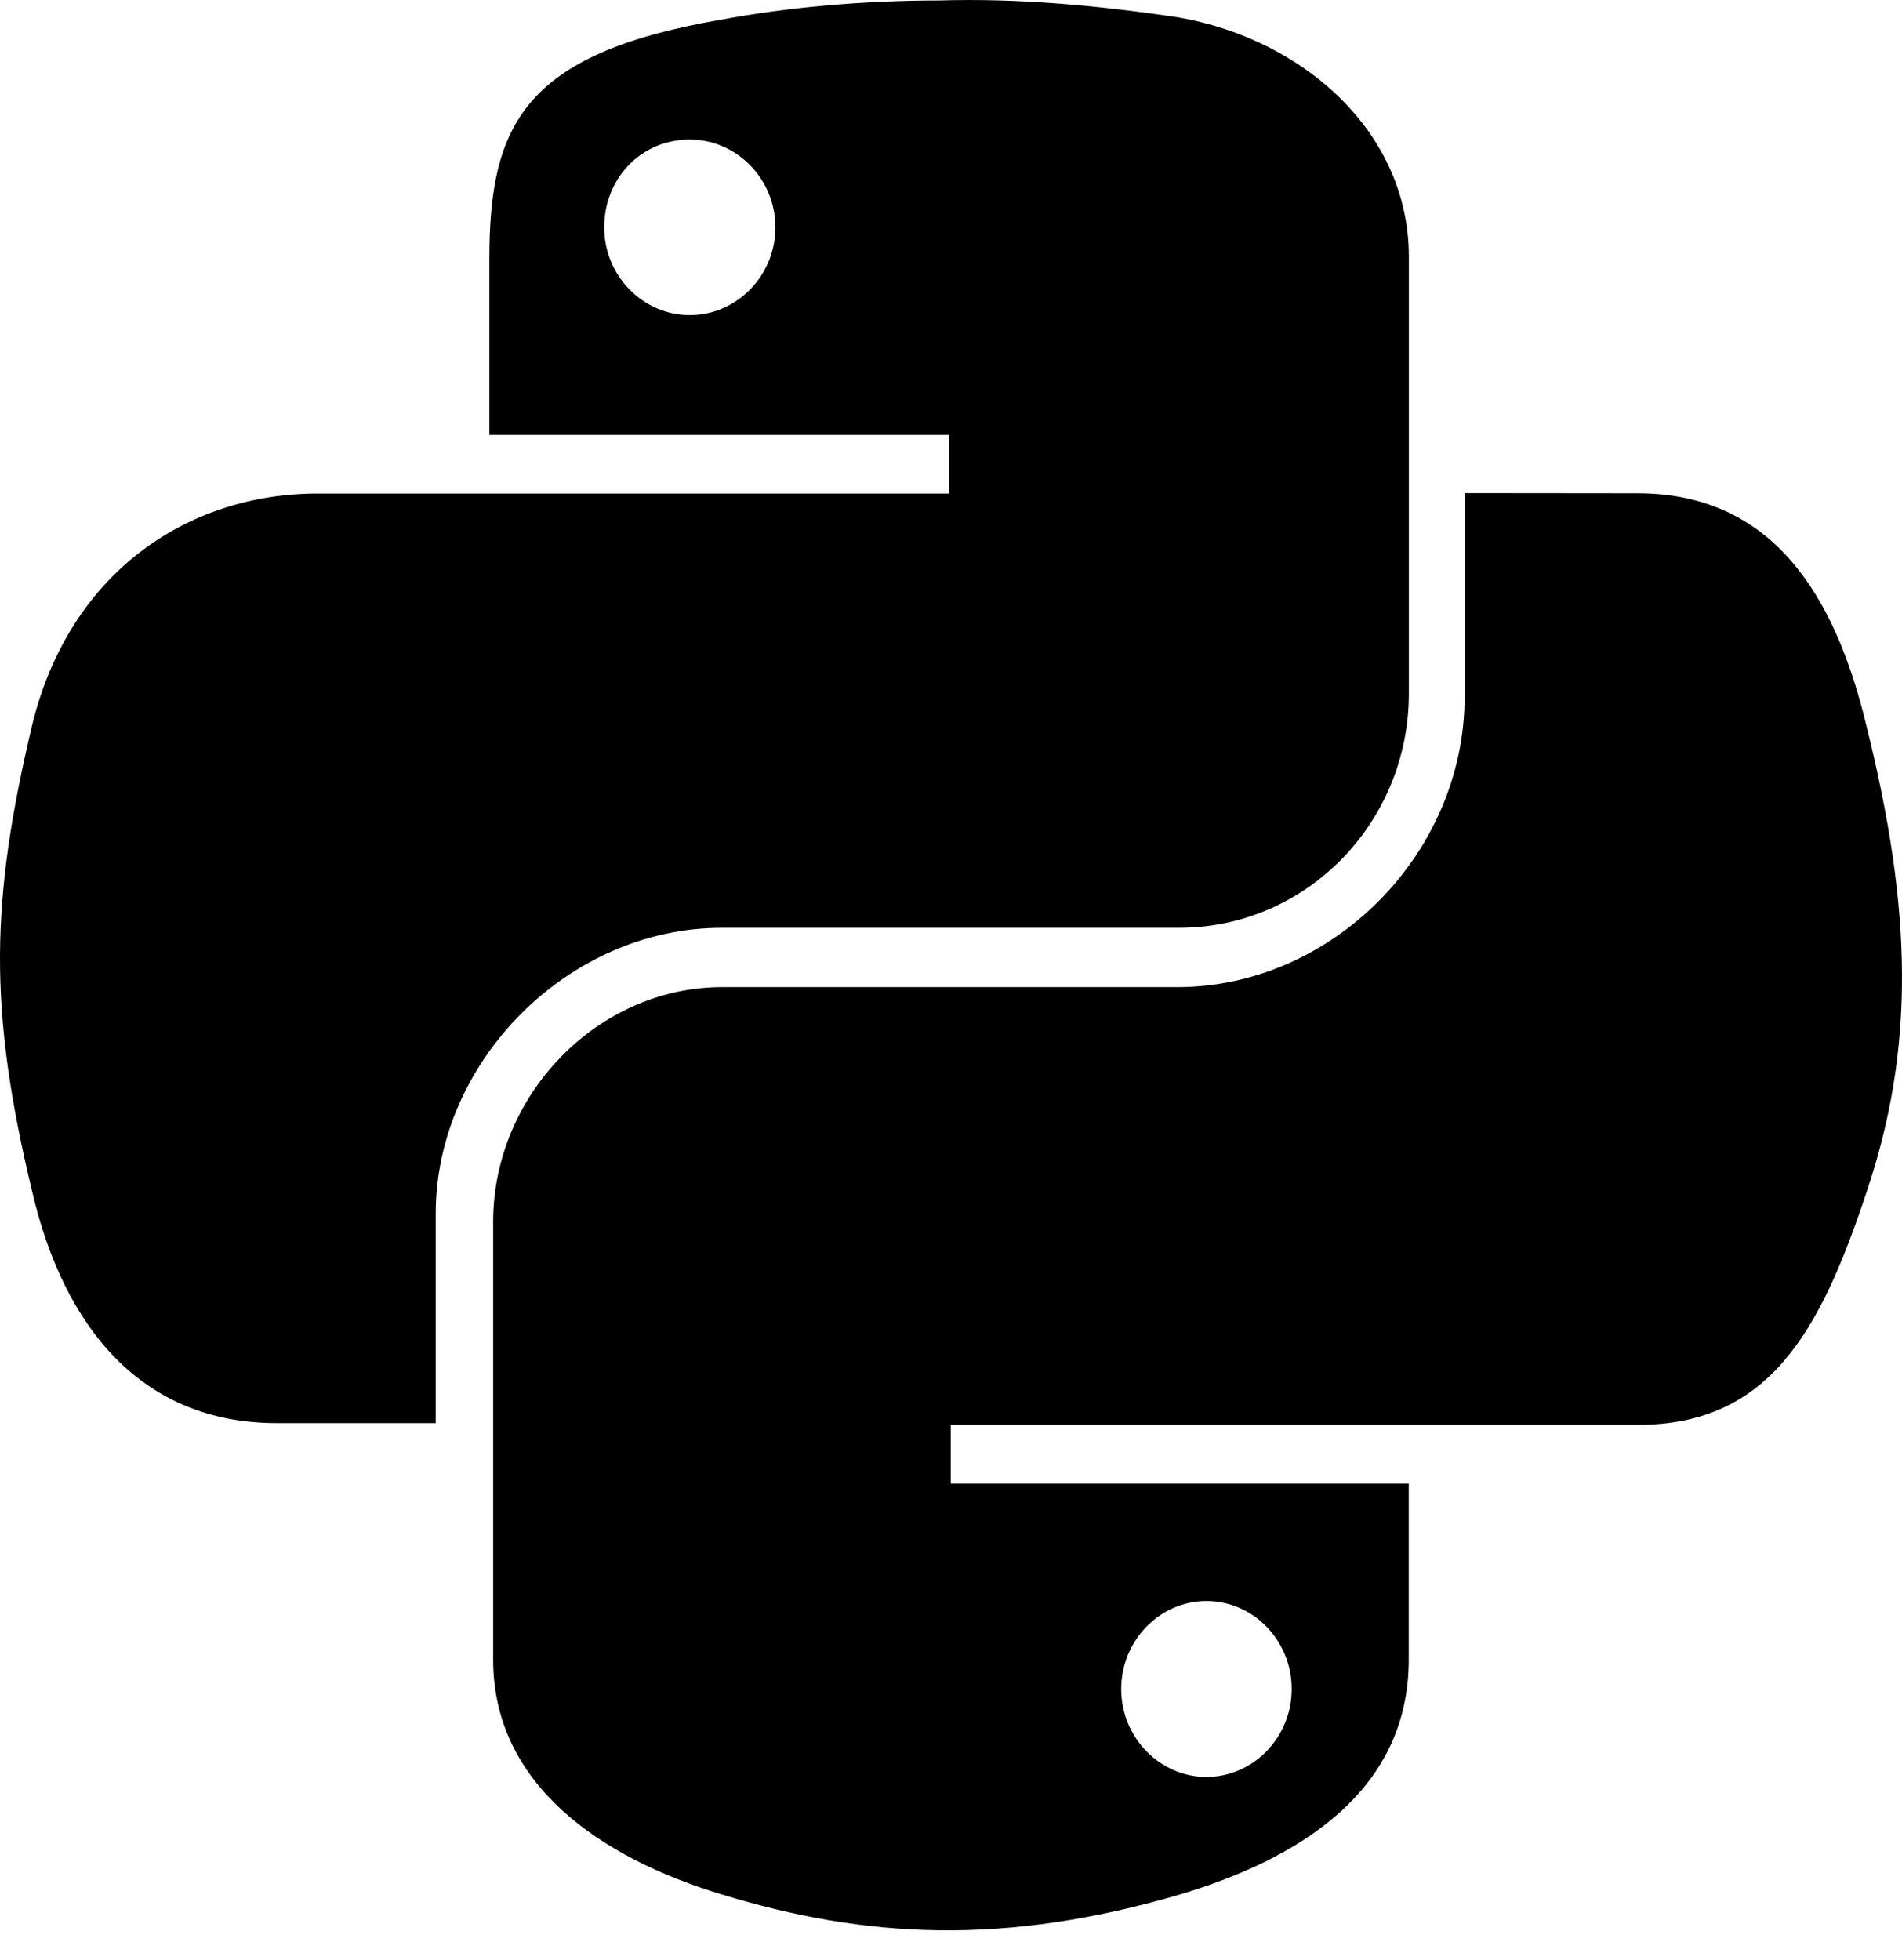
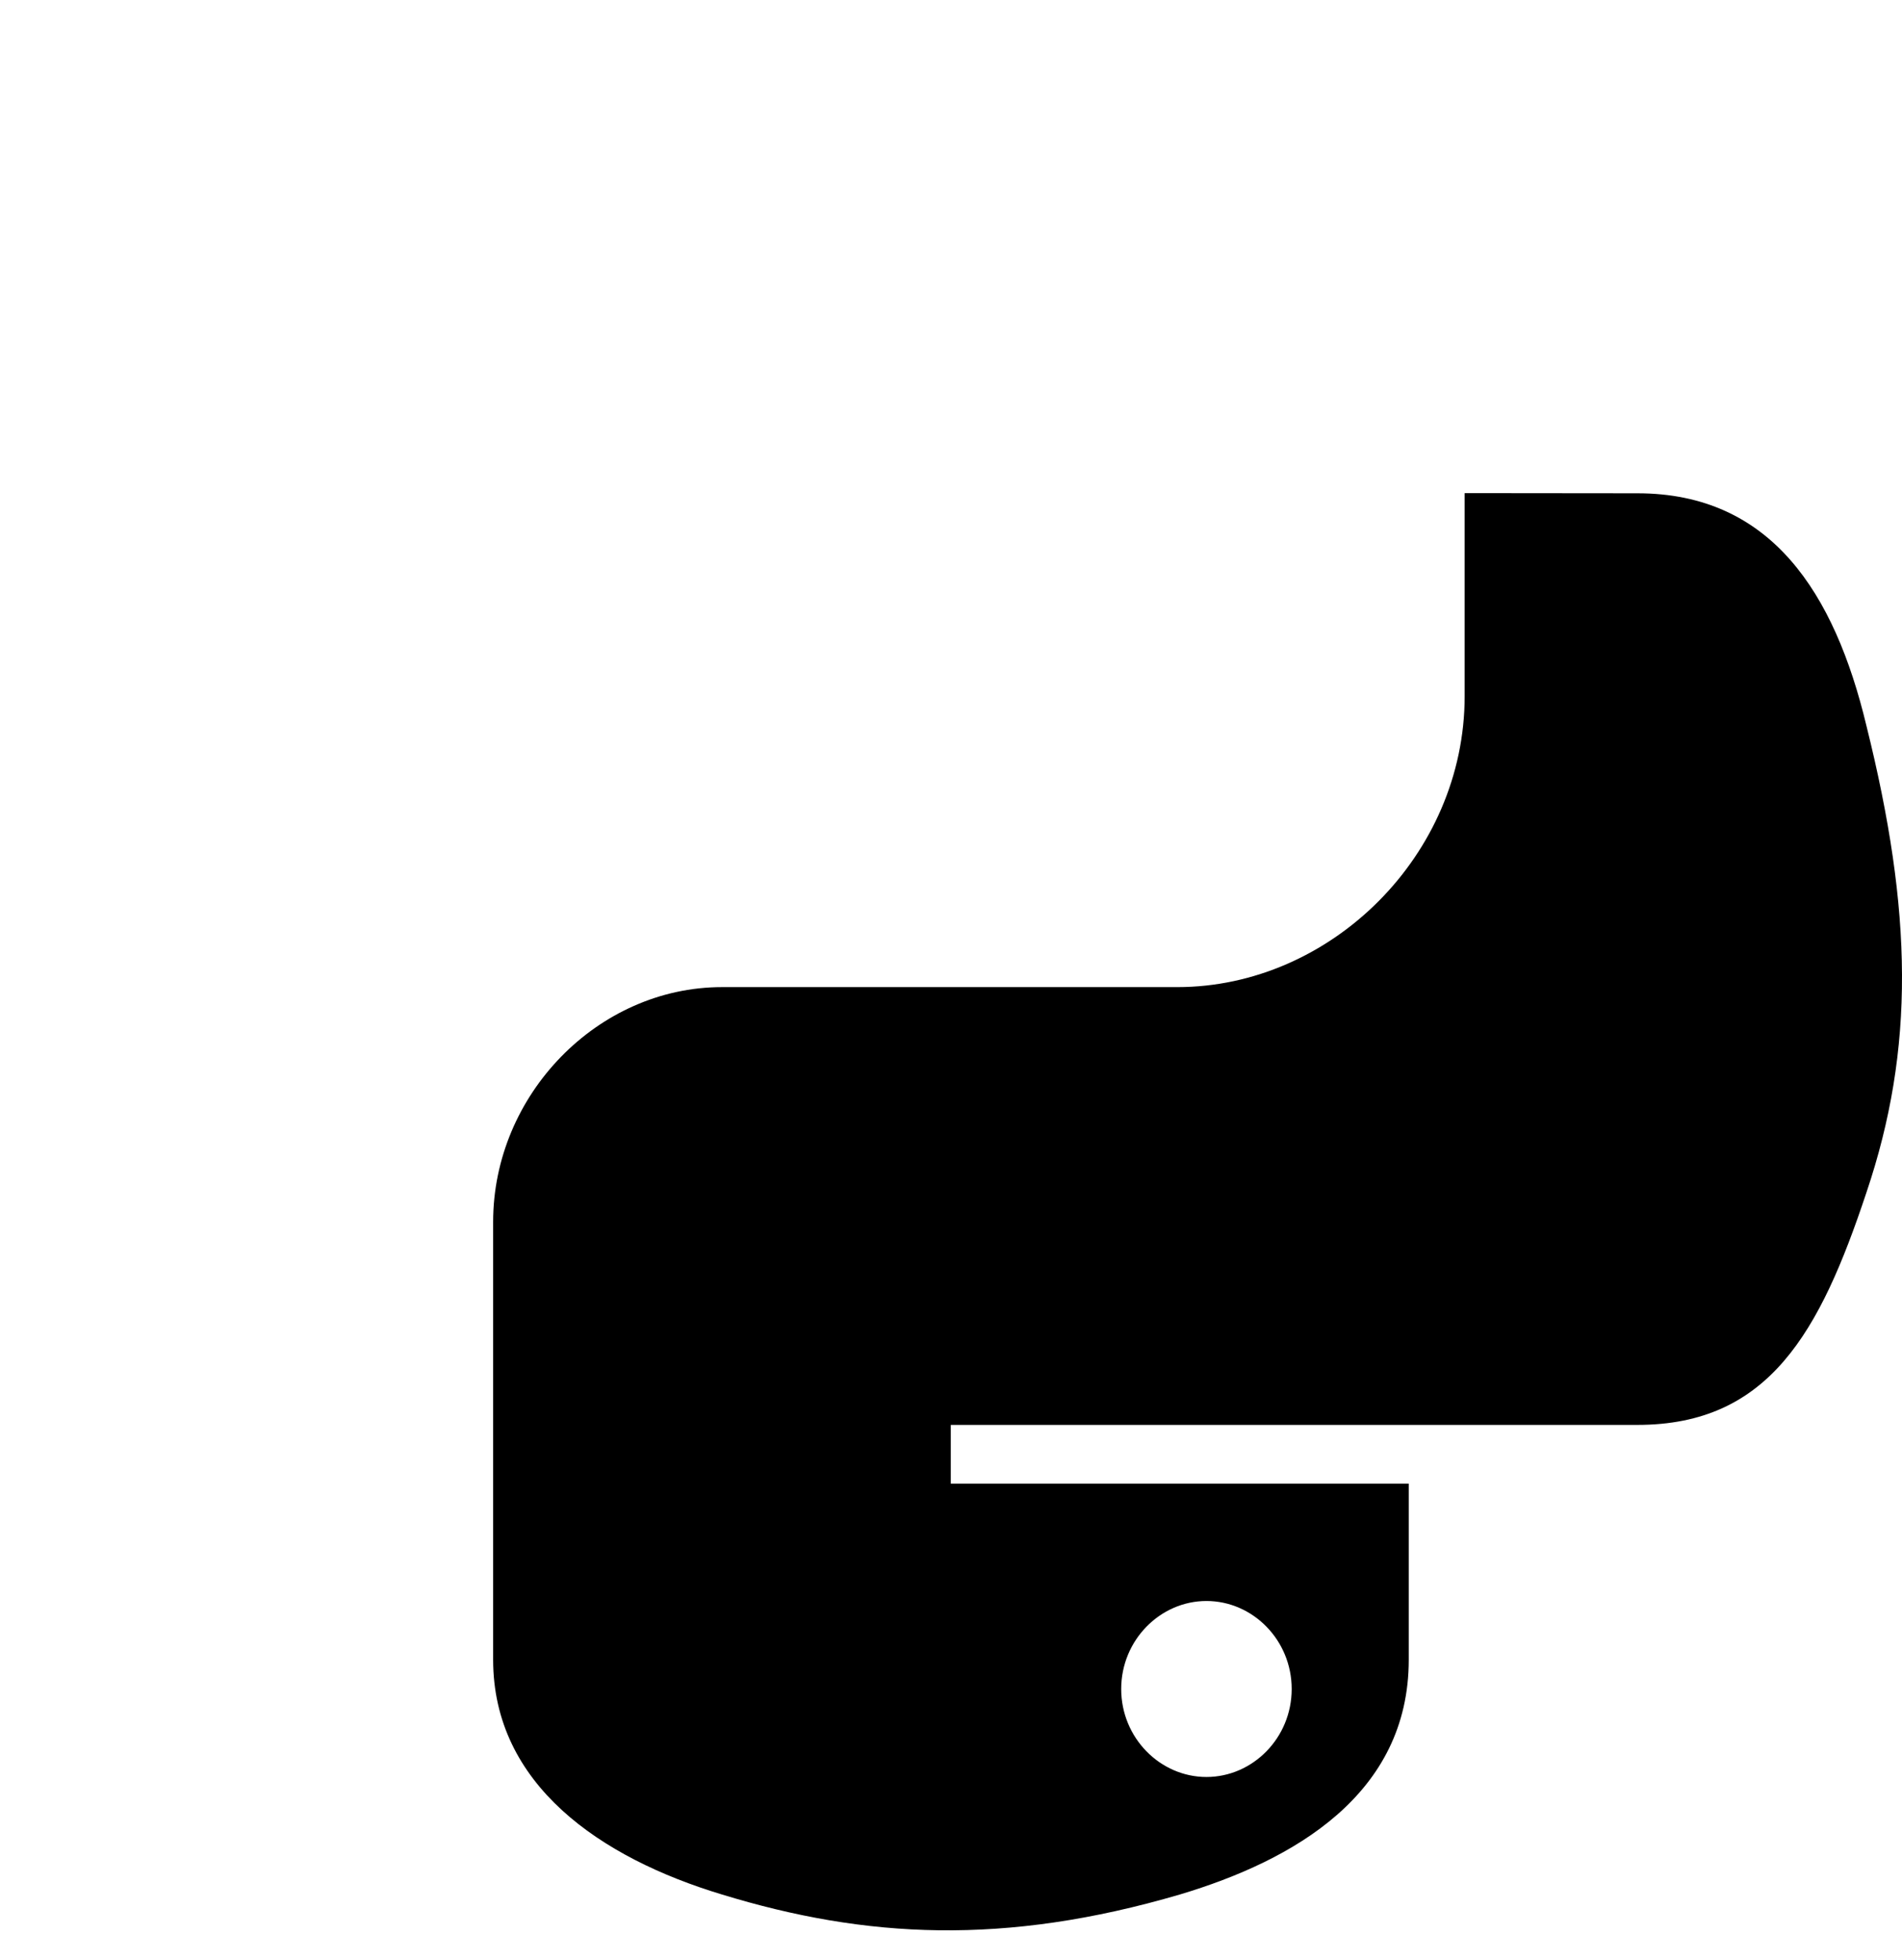
<svg xmlns="http://www.w3.org/2000/svg" width="33" height="34" viewBox="0 0 33 34" fill="none">
-   <path d="M16.297 0.008C14.938 0.008 13.623 0.134 12.479 0.347C9.086 0.939 8.49 2.169 8.49 4.497V7.545H16.467V8.562H5.52C3.228 8.562 1.194 9.958 0.557 12.582C-0.165 15.631 -0.206 17.493 0.557 20.668C1.109 23.04 2.467 24.689 4.801 24.689H7.56V21.049C7.56 18.425 9.852 16.096 12.523 16.096H20.456C22.663 16.096 24.444 14.275 24.444 12.032V4.453C24.444 2.295 22.619 0.684 20.456 0.304C19.053 0.093 17.653 -0.033 16.297 0.008ZM11.968 2.421C12.775 2.421 13.453 3.097 13.453 3.944C13.453 4.79 12.775 5.467 11.968 5.467C11.161 5.467 10.483 4.79 10.483 3.944C10.483 3.097 11.12 2.421 11.968 2.421Z" fill="black" />
  <path d="M25.412 8.555V12.077C25.412 14.836 23.089 17.125 20.426 17.125H12.527C10.373 17.125 8.556 18.992 8.556 21.198V28.794C8.556 30.957 10.414 32.23 12.527 32.867C15.02 33.63 17.428 33.759 20.47 32.867C22.454 32.274 24.442 31.127 24.442 28.794V25.739H16.496V24.72H28.41C30.693 24.72 31.578 23.109 32.382 20.691C33.227 18.187 33.185 15.813 32.382 12.588C31.832 10.296 30.734 8.558 28.41 8.558L25.412 8.555ZM20.932 27.775C21.736 27.775 22.411 28.453 22.411 29.302C22.411 30.15 21.736 30.828 20.932 30.828C20.129 30.828 19.453 30.15 19.453 29.302C19.453 28.453 20.131 27.775 20.932 27.775Z" fill="black" />
</svg>